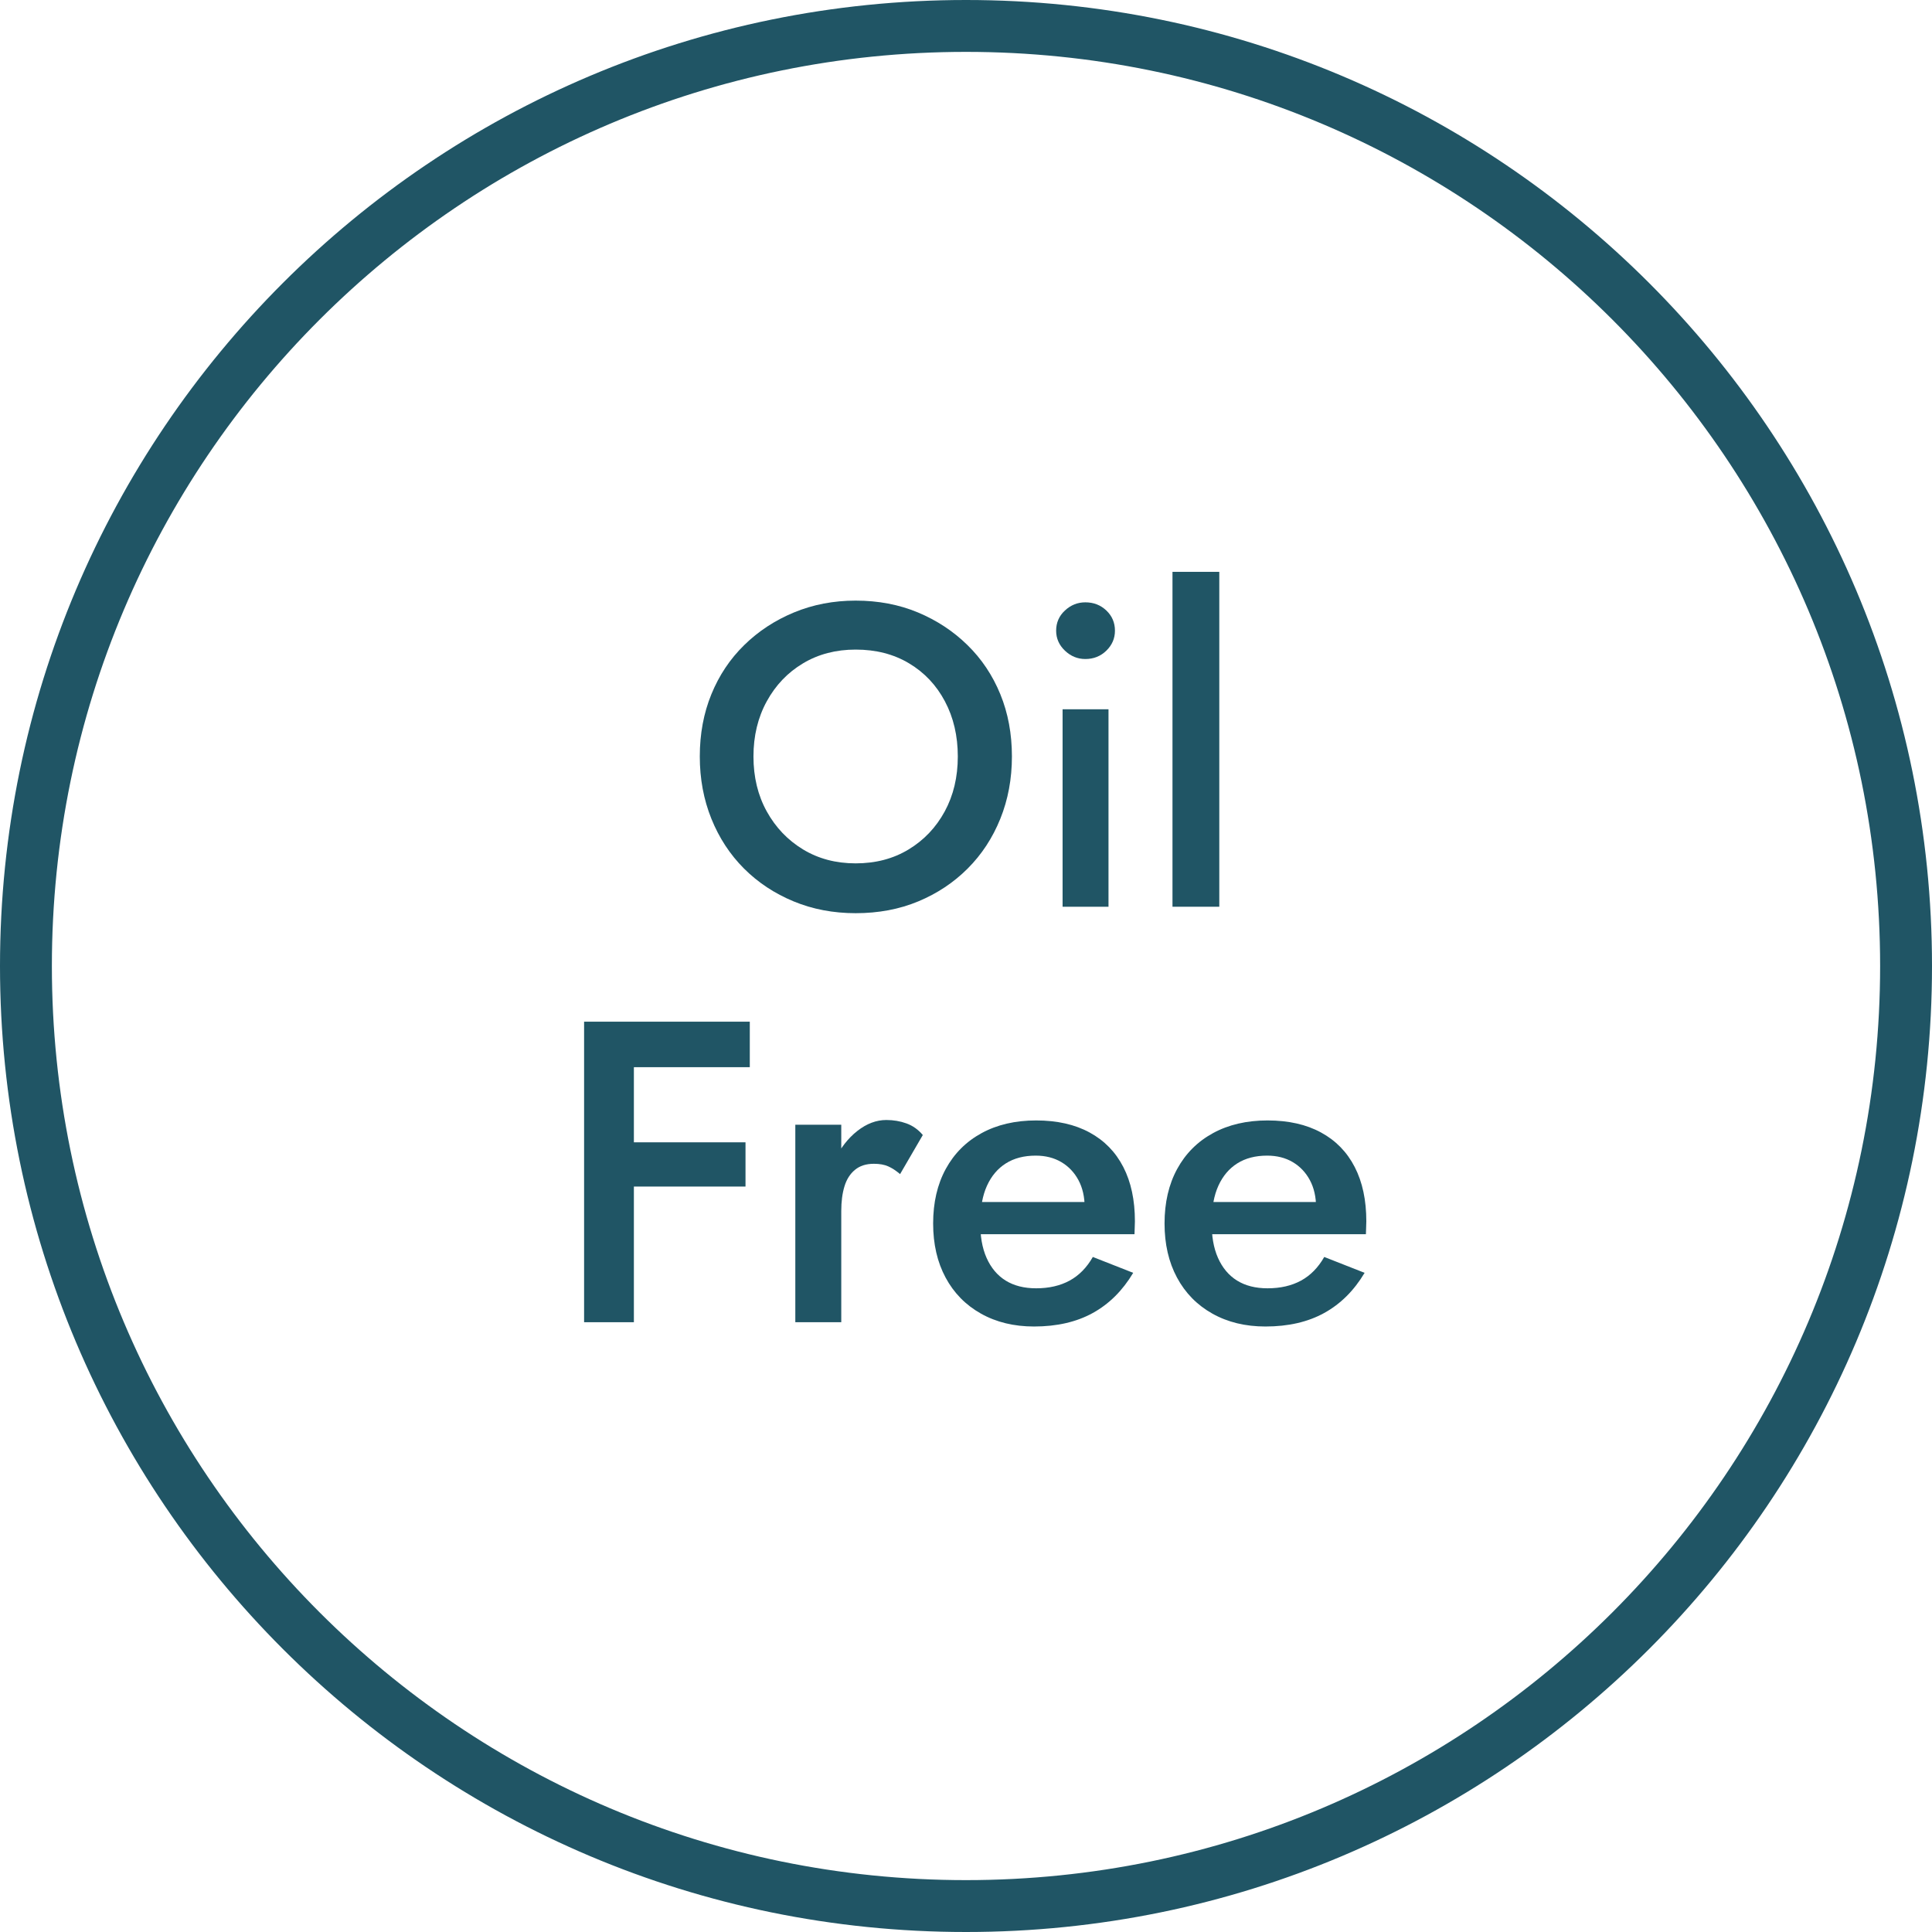
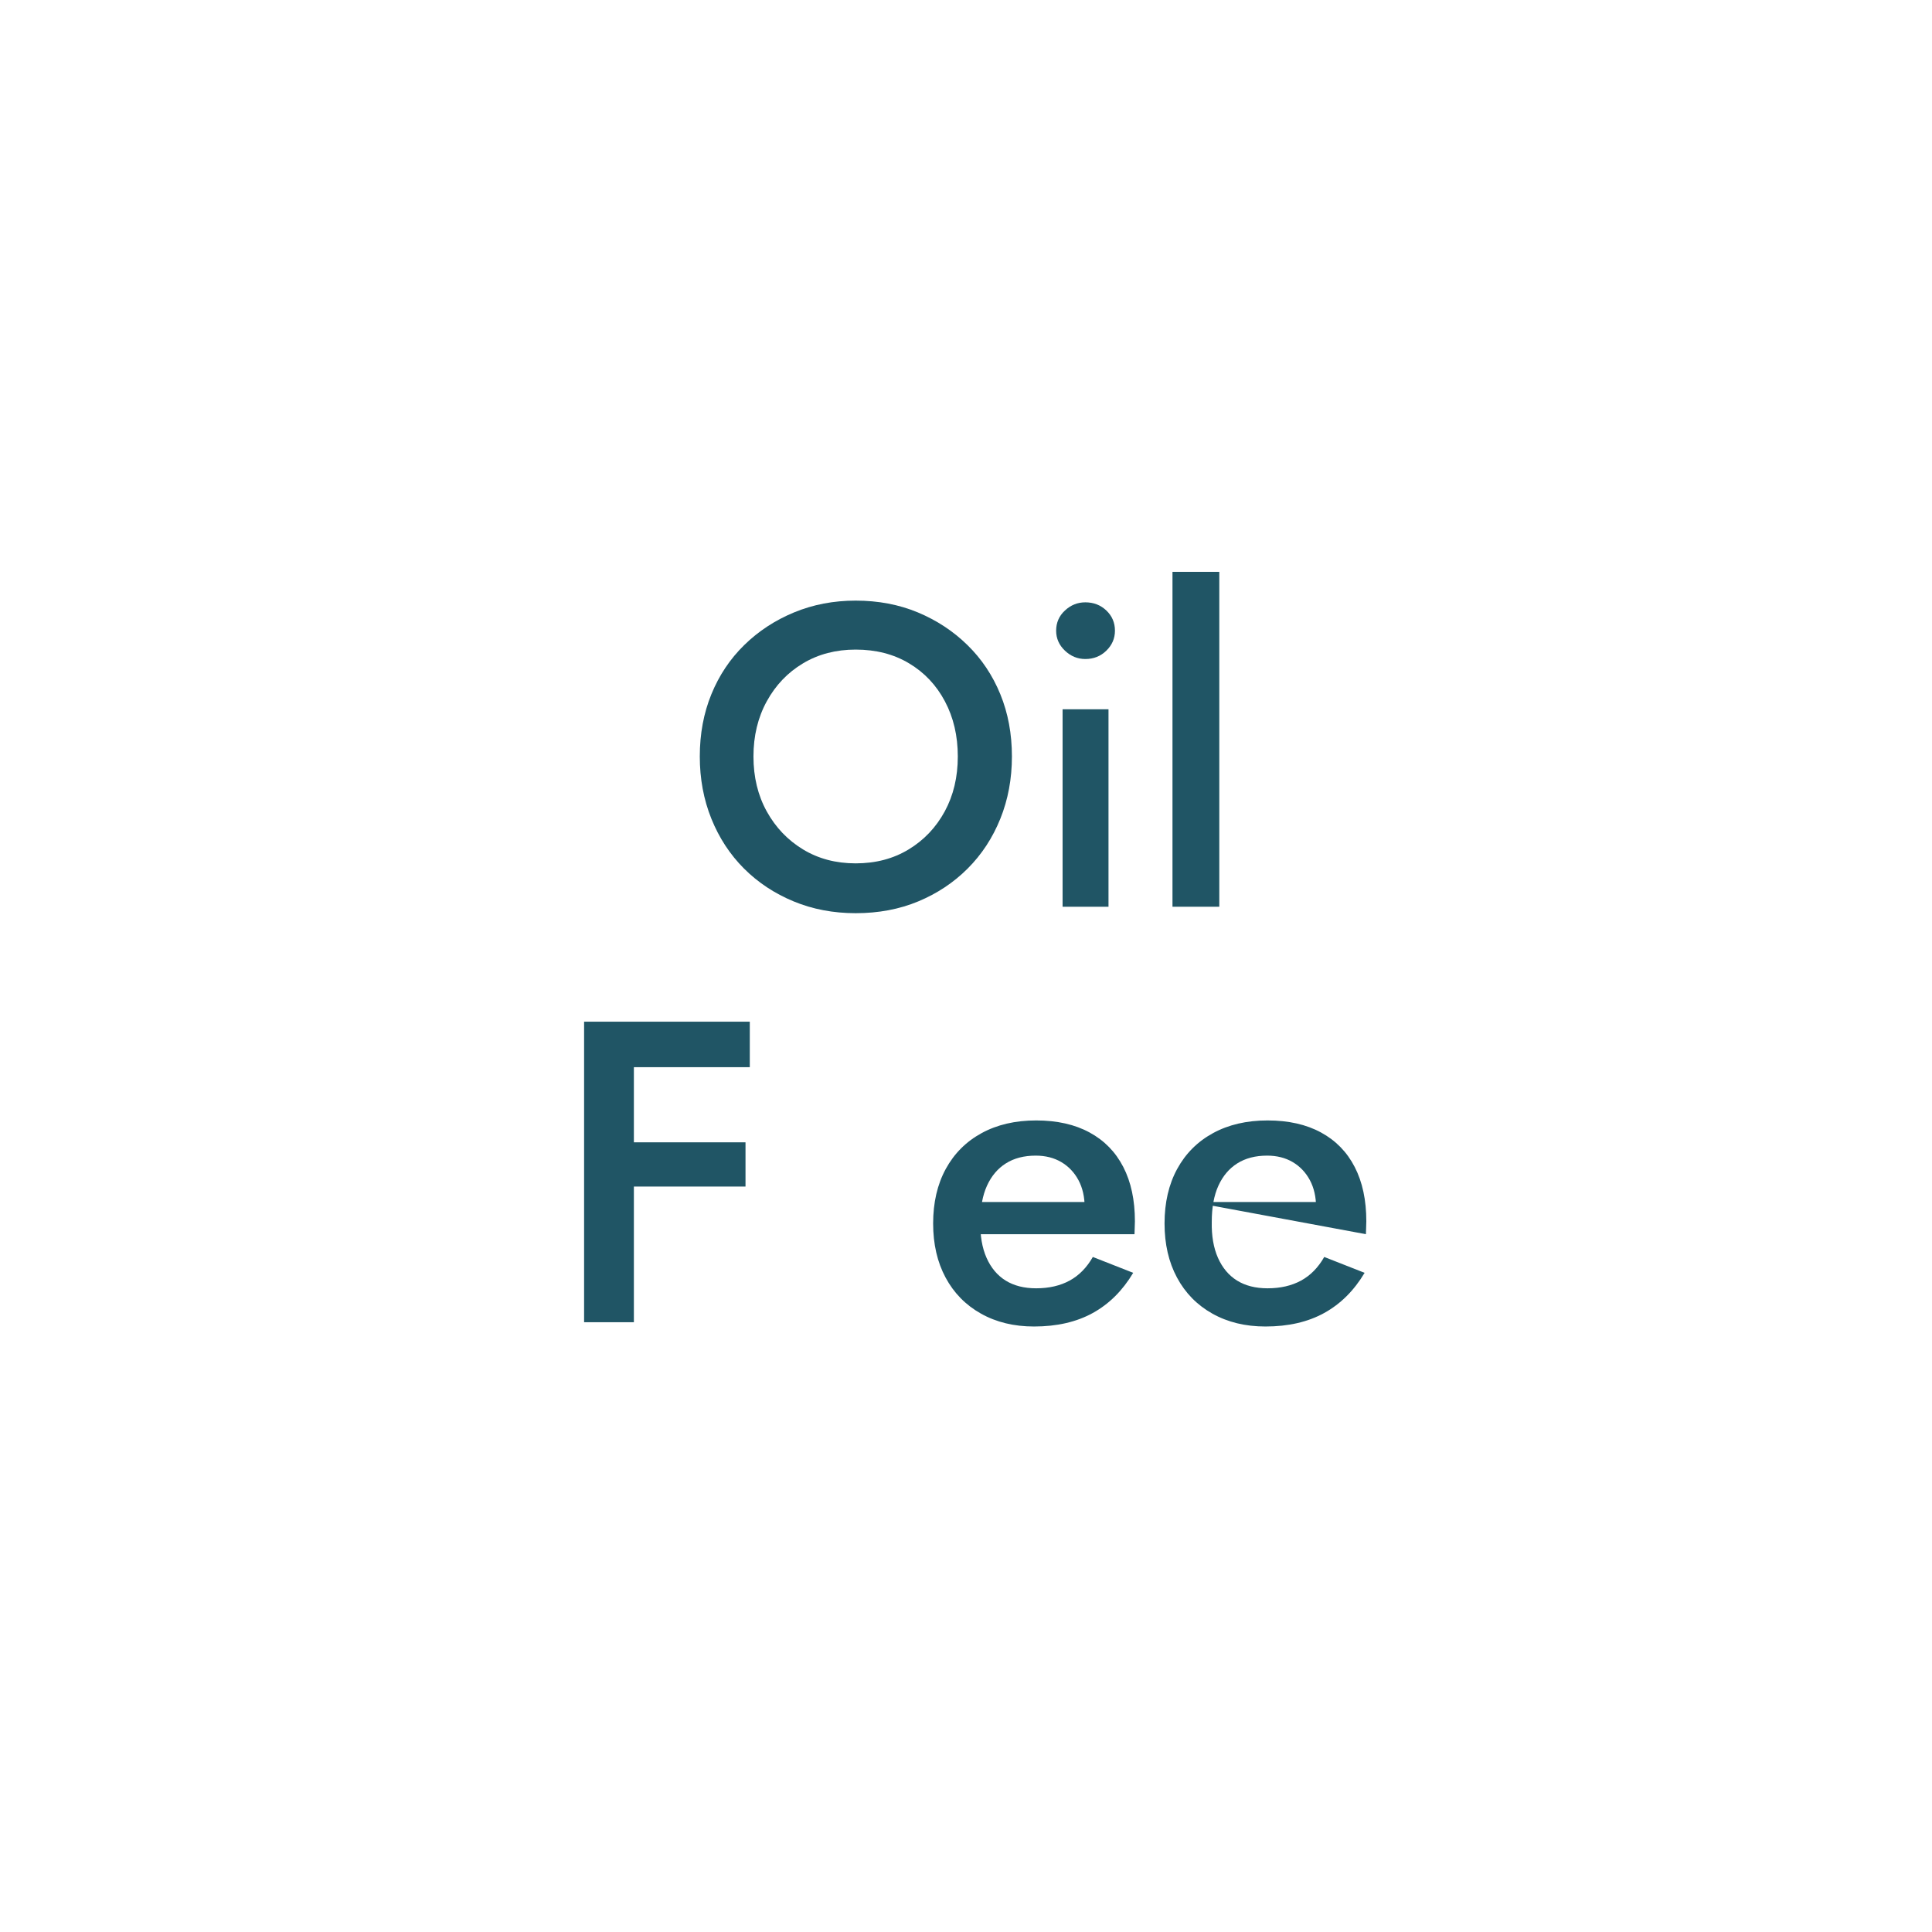
<svg xmlns="http://www.w3.org/2000/svg" version="1.2" preserveAspectRatio="xMidYMid meet" height="1080" viewBox="0 0 810 810" zoomAndPan="magnify" width="1080">
  <defs>
    <clipPath id="fc59671abd">
-       <path d="M 405 0 C 181.324 0 0 181.324 0 405 C 0 628.676 181.324 810 405 810 C 628.676 810 810 628.676 810 405 C 810 181.324 628.676 0 405 0 Z M 405 0" />
-     </clipPath>
+       </clipPath>
  </defs>
  <g id="f6f045f7d2">
    <g clip-path="url(#fc59671abd)" clip-rule="nonzero">
      <path transform="matrix(0.75,0,0,0.75,0,0)" d="M 540 -0 C 241.766 -0 -0 241.766 -0 540 C -0 838.234 241.766 1080 540 1080 C 838.234 1080 1080 838.234 1080 540 C 1080 241.766 838.234 -0 540 -0 Z M 540 -0" style="fill:none;stroke-width:58;stroke-linecap:butt;stroke-linejoin:miter;stroke:#205565;stroke-opacity:1;stroke-miterlimit:4;" />
    </g>
    <g style="fill:#205565;fill-opacity:1;">
      <g transform="translate(286.548, 380.155)">
        <path d="M 29.344 -63 C 29.344 -71.633 31.203 -79.344 34.922 -86.125 C 38.641 -92.906 43.707 -98.211 50.125 -102.047 C 56.551 -105.891 63.906 -107.812 72.188 -107.812 C 80.695 -107.812 88.16 -105.891 94.578 -102.047 C 101.004 -98.211 106.016 -92.906 109.609 -86.125 C 113.211 -79.344 115.016 -71.633 115.016 -63 C 115.016 -54.363 113.188 -46.68 109.531 -39.953 C 105.875 -33.234 100.832 -27.926 94.406 -24.031 C 87.988 -20.133 80.582 -18.188 72.188 -18.188 C 63.906 -18.188 56.551 -20.133 50.125 -24.031 C 43.707 -27.926 38.641 -33.234 34.922 -39.953 C 31.203 -46.68 29.344 -54.363 29.344 -63 Z M 6.844 -63 C 6.844 -53.633 8.461 -44.93 11.703 -36.891 C 14.941 -28.859 19.5 -21.898 25.375 -16.016 C 31.258 -10.141 38.191 -5.551 46.172 -2.25 C 54.148 1.051 62.82 2.703 72.188 2.703 C 81.781 2.703 90.535 1.051 98.453 -2.25 C 106.379 -5.551 113.281 -10.141 119.156 -16.016 C 125.039 -21.898 129.602 -28.859 132.844 -36.891 C 136.082 -44.93 137.703 -53.633 137.703 -63 C 137.703 -72.477 136.082 -81.176 132.844 -89.094 C 129.602 -97.02 125.008 -103.891 119.062 -109.703 C 113.125 -115.523 106.195 -120.086 98.281 -123.391 C 90.363 -126.691 81.664 -128.344 72.188 -128.344 C 62.938 -128.344 54.32 -126.691 46.344 -123.391 C 38.363 -120.086 31.406 -115.523 25.469 -109.703 C 19.531 -103.891 14.941 -97.02 11.703 -89.094 C 8.461 -81.176 6.844 -72.477 6.844 -63 Z M 6.844 -63" style="stroke:none" />
      </g>
      <g transform="translate(431.088, 380.155)">
        <path d="M 11.703 -115.734 C 11.703 -112.492 12.93 -109.703 15.391 -107.359 C 17.848 -105.023 20.695 -103.859 23.938 -103.859 C 27.414 -103.859 30.352 -105.023 32.75 -107.359 C 35.156 -109.703 36.359 -112.492 36.359 -115.734 C 36.359 -119.098 35.156 -121.922 32.75 -124.203 C 30.352 -126.484 27.414 -127.625 23.938 -127.625 C 20.695 -127.625 17.848 -126.484 15.391 -124.203 C 12.93 -121.922 11.703 -119.098 11.703 -115.734 Z M 14.406 -82.797 L 14.406 0 L 33.656 0 L 33.656 -82.797 Z M 14.406 -82.797" style="stroke:none" />
      </g>
      <g transform="translate(479.148, 380.155)">
        <path d="M 12.422 -140.406 L 12.422 0 L 32.047 0 L 32.047 -140.406 Z M 12.422 -140.406" style="stroke:none" />
      </g>
    </g>
    <g style="fill:#205565;fill-opacity:1;">
      <g transform="translate(230.837, 554.345)">
        <path d="M 27.188 -106.922 L 83.516 -106.922 L 83.516 -126 L 27.188 -126 Z M 27.188 -56.875 L 81.719 -56.875 L 81.719 -75.422 L 27.188 -75.422 Z M 14.047 -126 L 14.047 0 L 34.922 0 L 34.922 -126 Z M 14.047 -126" style="stroke:none" />
      </g>
    </g>
    <g style="fill:#205565;fill-opacity:1;">
      <g transform="translate(321.017, 554.345)">
-         <path d="M 31.688 -82.797 L 12.422 -82.797 L 12.422 0 L 31.688 0 Z M 56.344 -62.094 L 65.875 -78.484 C 63.957 -80.766 61.676 -82.383 59.031 -83.344 C 56.395 -84.301 53.578 -84.781 50.578 -84.781 C 46.379 -84.781 42.328 -83.25 38.422 -80.188 C 34.523 -77.125 31.348 -73.039 28.891 -67.938 C 26.43 -62.844 25.203 -57 25.203 -50.406 L 31.688 -46.625 C 31.688 -50.582 32.133 -54.031 33.031 -56.969 C 33.926 -59.906 35.395 -62.211 37.438 -63.891 C 39.477 -65.578 42.117 -66.422 45.359 -66.422 C 47.754 -66.422 49.758 -66.062 51.375 -65.344 C 53 -64.625 54.656 -63.539 56.344 -62.094 Z M 56.344 -62.094" style="stroke:none" />
-       </g>
+         </g>
    </g>
    <g style="fill:#205565;fill-opacity:1;">
      <g transform="translate(385.097, 554.345)">
        <path d="M 48.422 1.797 C 58.016 1.797 66.234 -0.094 73.078 -3.875 C 79.922 -7.656 85.562 -13.266 90 -20.703 L 73.078 -27.359 C 70.555 -22.922 67.316 -19.617 63.359 -17.453 C 59.398 -15.297 54.719 -14.219 49.312 -14.219 C 44.281 -14.219 40.02 -15.297 36.531 -17.453 C 33.051 -19.617 30.379 -22.801 28.516 -27 C 26.66 -31.195 25.797 -36.238 25.922 -42.125 C 25.922 -48.125 26.848 -53.16 28.703 -57.234 C 30.566 -61.316 33.207 -64.438 36.625 -66.594 C 40.051 -68.758 44.223 -69.844 49.141 -69.844 C 53.223 -69.844 56.789 -68.941 59.844 -67.141 C 62.906 -65.336 65.305 -62.816 67.047 -59.578 C 68.785 -56.336 69.656 -52.5 69.656 -48.062 C 69.656 -47.219 69.445 -46.195 69.031 -45 C 68.613 -43.801 68.223 -42.844 67.859 -42.125 L 73.797 -50.406 L 17.812 -50.406 L 17.812 -36.906 L 90.547 -36.906 C 90.547 -37.383 90.57 -38.16 90.625 -39.234 C 90.688 -40.316 90.719 -41.336 90.719 -42.297 C 90.719 -51.18 89.098 -58.77 85.859 -65.062 C 82.617 -71.363 77.906 -76.191 71.719 -79.547 C 65.539 -82.91 58.07 -84.594 49.312 -84.594 C 40.562 -84.594 32.941 -82.82 26.453 -79.281 C 19.973 -75.75 14.961 -70.742 11.422 -64.266 C 7.891 -57.785 6.125 -50.164 6.125 -41.406 C 6.125 -32.758 7.863 -25.195 11.344 -18.719 C 14.82 -12.238 19.77 -7.195 26.188 -3.594 C 32.602 0 40.016 1.797 48.422 1.797 Z M 48.422 1.797" style="stroke:none" />
      </g>
      <g transform="translate(482.117, 554.345)">
-         <path d="M 48.422 1.797 C 58.016 1.797 66.234 -0.094 73.078 -3.875 C 79.922 -7.656 85.562 -13.266 90 -20.703 L 73.078 -27.359 C 70.555 -22.922 67.316 -19.617 63.359 -17.453 C 59.398 -15.297 54.719 -14.219 49.312 -14.219 C 44.281 -14.219 40.02 -15.297 36.531 -17.453 C 33.051 -19.617 30.379 -22.801 28.516 -27 C 26.66 -31.195 25.797 -36.238 25.922 -42.125 C 25.922 -48.125 26.848 -53.16 28.703 -57.234 C 30.566 -61.316 33.207 -64.438 36.625 -66.594 C 40.051 -68.758 44.223 -69.844 49.141 -69.844 C 53.223 -69.844 56.789 -68.941 59.844 -67.141 C 62.906 -65.336 65.305 -62.816 67.047 -59.578 C 68.785 -56.336 69.656 -52.5 69.656 -48.062 C 69.656 -47.219 69.445 -46.195 69.031 -45 C 68.613 -43.801 68.223 -42.844 67.859 -42.125 L 73.797 -50.406 L 17.812 -50.406 L 17.812 -36.906 L 90.547 -36.906 C 90.547 -37.383 90.57 -38.16 90.625 -39.234 C 90.688 -40.316 90.719 -41.336 90.719 -42.297 C 90.719 -51.18 89.098 -58.77 85.859 -65.062 C 82.617 -71.363 77.906 -76.191 71.719 -79.547 C 65.539 -82.91 58.07 -84.594 49.312 -84.594 C 40.562 -84.594 32.941 -82.82 26.453 -79.281 C 19.973 -75.75 14.961 -70.742 11.422 -64.266 C 7.891 -57.785 6.125 -50.164 6.125 -41.406 C 6.125 -32.758 7.863 -25.195 11.344 -18.719 C 14.82 -12.238 19.77 -7.195 26.188 -3.594 C 32.602 0 40.016 1.797 48.422 1.797 Z M 48.422 1.797" style="stroke:none" />
+         <path d="M 48.422 1.797 C 58.016 1.797 66.234 -0.094 73.078 -3.875 C 79.922 -7.656 85.562 -13.266 90 -20.703 L 73.078 -27.359 C 70.555 -22.922 67.316 -19.617 63.359 -17.453 C 59.398 -15.297 54.719 -14.219 49.312 -14.219 C 44.281 -14.219 40.02 -15.297 36.531 -17.453 C 33.051 -19.617 30.379 -22.801 28.516 -27 C 26.66 -31.195 25.797 -36.238 25.922 -42.125 C 25.922 -48.125 26.848 -53.16 28.703 -57.234 C 30.566 -61.316 33.207 -64.438 36.625 -66.594 C 40.051 -68.758 44.223 -69.844 49.141 -69.844 C 53.223 -69.844 56.789 -68.941 59.844 -67.141 C 62.906 -65.336 65.305 -62.816 67.047 -59.578 C 68.785 -56.336 69.656 -52.5 69.656 -48.062 C 69.656 -47.219 69.445 -46.195 69.031 -45 C 68.613 -43.801 68.223 -42.844 67.859 -42.125 L 73.797 -50.406 L 17.812 -50.406 L 90.547 -36.906 C 90.547 -37.383 90.57 -38.16 90.625 -39.234 C 90.688 -40.316 90.719 -41.336 90.719 -42.297 C 90.719 -51.18 89.098 -58.77 85.859 -65.062 C 82.617 -71.363 77.906 -76.191 71.719 -79.547 C 65.539 -82.91 58.07 -84.594 49.312 -84.594 C 40.562 -84.594 32.941 -82.82 26.453 -79.281 C 19.973 -75.75 14.961 -70.742 11.422 -64.266 C 7.891 -57.785 6.125 -50.164 6.125 -41.406 C 6.125 -32.758 7.863 -25.195 11.344 -18.719 C 14.82 -12.238 19.77 -7.195 26.188 -3.594 C 32.602 0 40.016 1.797 48.422 1.797 Z M 48.422 1.797" style="stroke:none" />
      </g>
    </g>
  </g>
</svg>